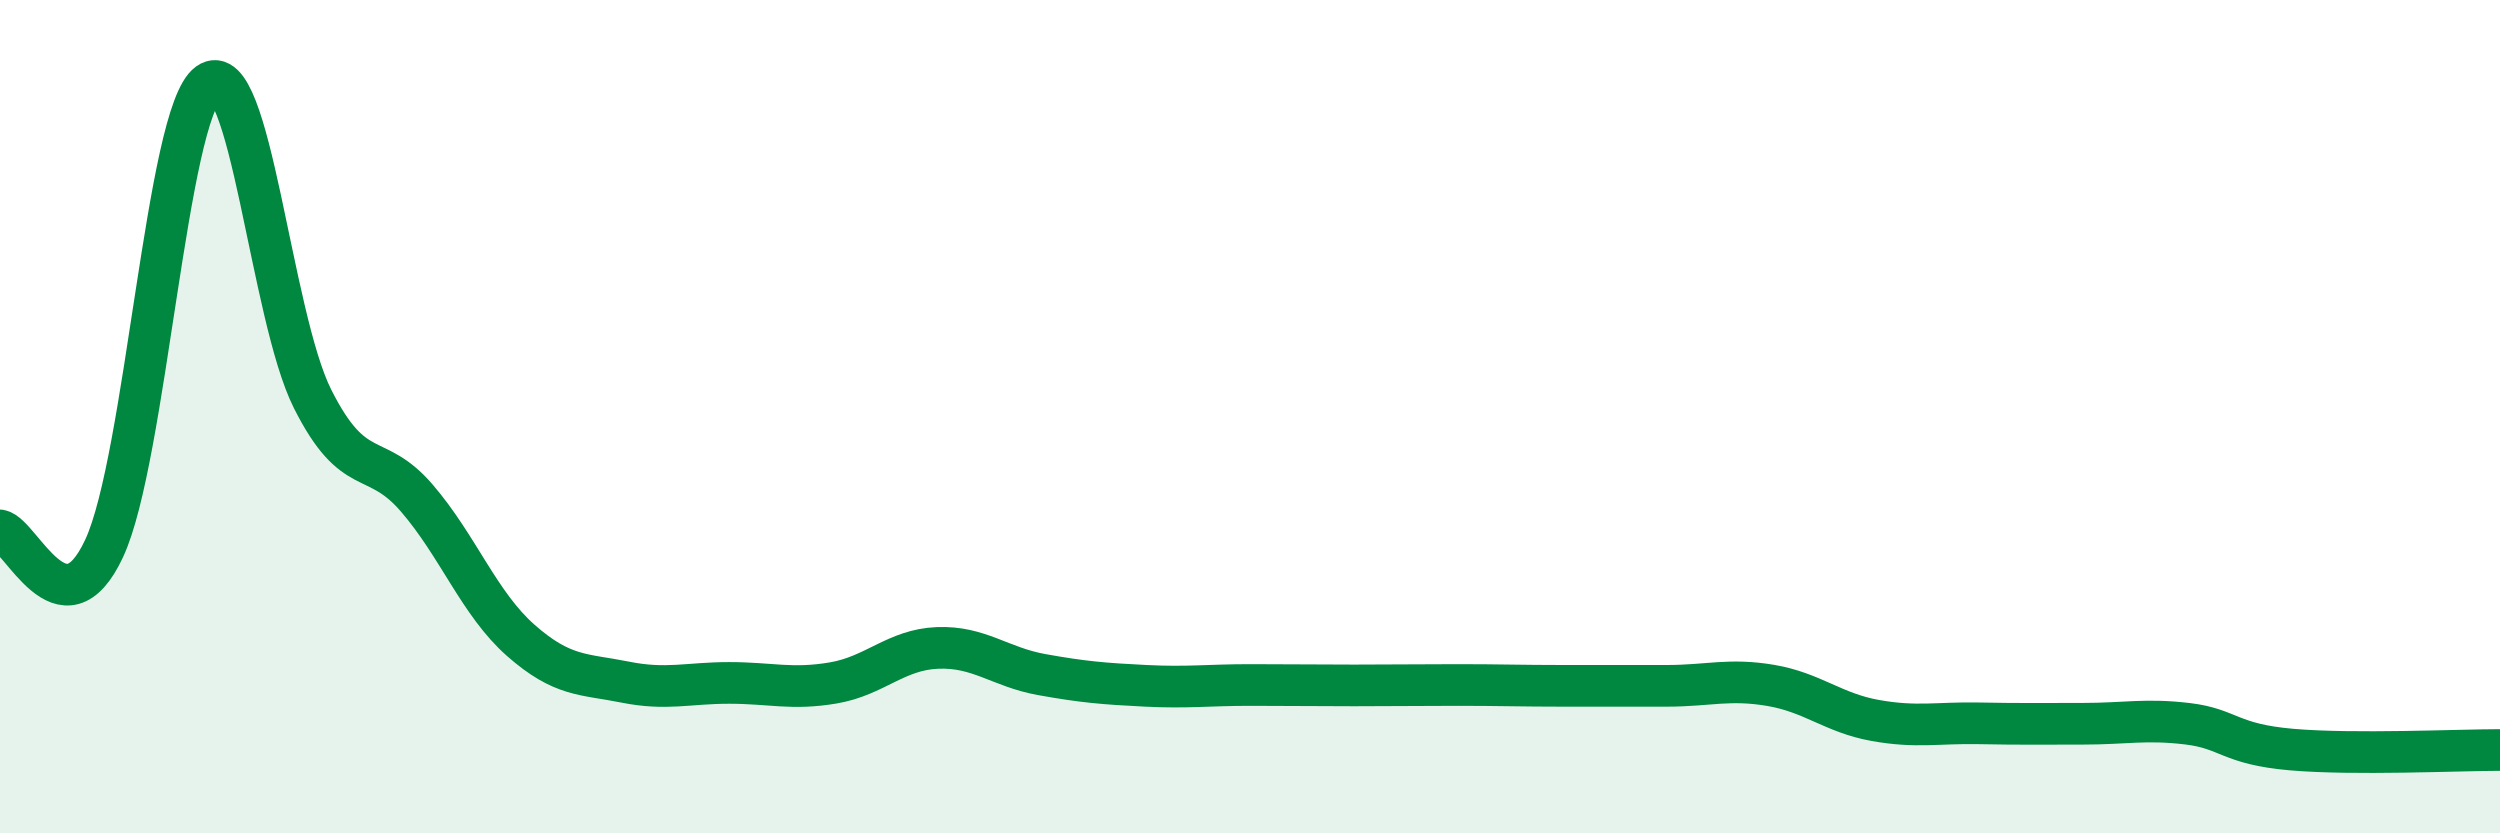
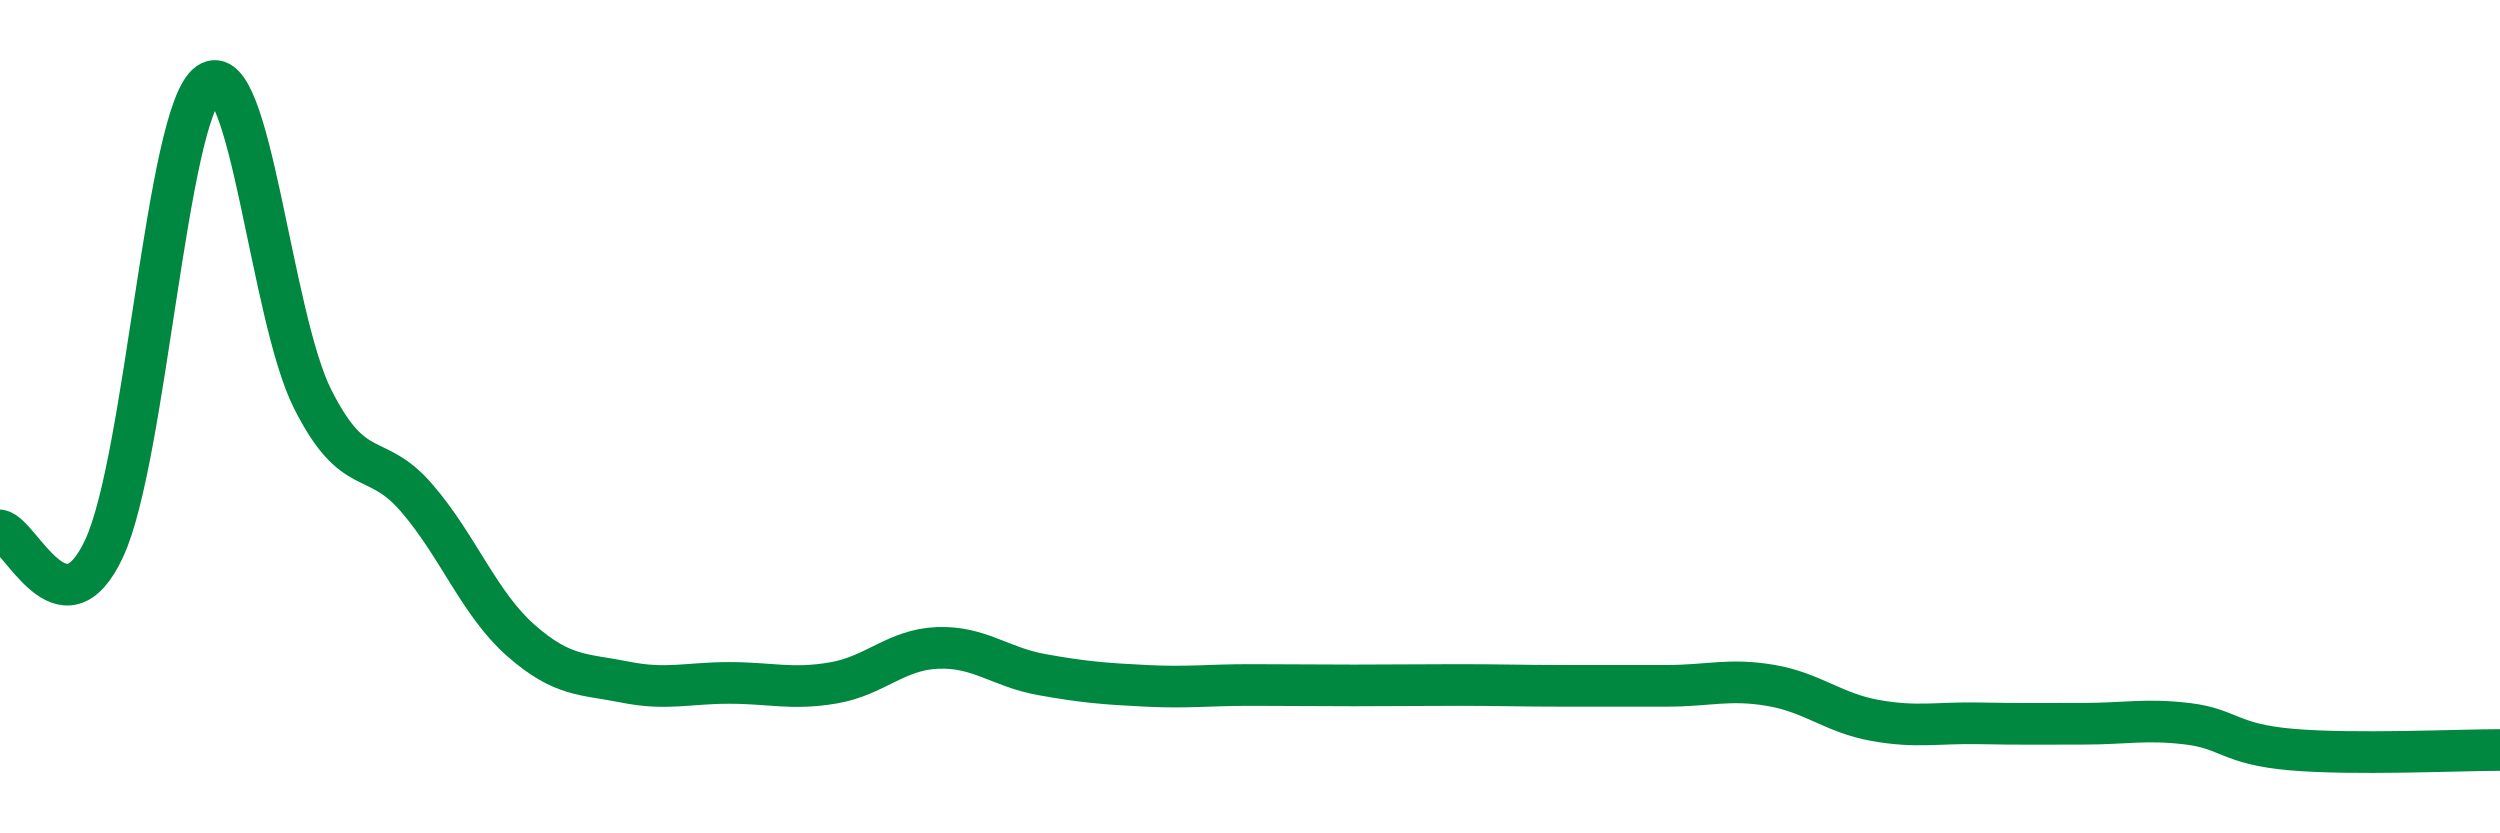
<svg xmlns="http://www.w3.org/2000/svg" width="60" height="20" viewBox="0 0 60 20">
-   <path d="M 0,12.73 C 0.5,12.82 1.5,15.31 2.5,13.16 C 3.5,11.01 4,2.72 5,2 C 6,1.28 6.5,7.58 7.5,9.57 C 8.5,11.56 9,10.79 10,11.95 C 11,13.11 11.5,14.49 12.5,15.37 C 13.5,16.25 14,16.17 15,16.37 C 16,16.57 16.5,16.39 17.5,16.39 C 18.5,16.39 19,16.56 20,16.39 C 21,16.22 21.5,15.59 22.5,15.55 C 23.5,15.51 24,16.01 25,16.19 C 26,16.37 26.5,16.41 27.5,16.46 C 28.5,16.51 29,16.44 30,16.44 C 31,16.44 31.5,16.45 32.5,16.45 C 33.5,16.45 34,16.44 35,16.44 C 36,16.44 36.5,16.46 37.5,16.46 C 38.5,16.46 39,16.46 40,16.46 C 41,16.46 41.5,16.28 42.5,16.45 C 43.5,16.62 44,17.11 45,17.29 C 46,17.47 46.5,17.34 47.5,17.36 C 48.5,17.38 49,17.37 50,17.37 C 51,17.37 51.5,17.25 52.5,17.37 C 53.5,17.49 53.5,17.86 55,17.99 C 56.5,18.12 59,18 60,18L60 20L0 20Z" fill="#008740" opacity="0.1" stroke-linecap="round" stroke-linejoin="round" />
  <path d="M 0,12.73 C 0.5,12.82 1.5,15.31 2.5,13.16 C 3.5,11.01 4,2.72 5,2 C 6,1.28 6.5,7.58 7.5,9.57 C 8.5,11.56 9,10.79 10,11.95 C 11,13.11 11.5,14.49 12.5,15.37 C 13.5,16.25 14,16.17 15,16.37 C 16,16.57 16.5,16.39 17.5,16.39 C 18.5,16.39 19,16.56 20,16.39 C 21,16.22 21.5,15.59 22.5,15.55 C 23.5,15.51 24,16.01 25,16.19 C 26,16.37 26.5,16.41 27.5,16.46 C 28.5,16.51 29,16.44 30,16.44 C 31,16.44 31.5,16.45 32.5,16.45 C 33.5,16.45 34,16.44 35,16.44 C 36,16.44 36.5,16.46 37.5,16.46 C 38.5,16.46 39,16.46 40,16.46 C 41,16.46 41.5,16.28 42.5,16.45 C 43.5,16.62 44,17.11 45,17.29 C 46,17.47 46.5,17.34 47.5,17.36 C 48.5,17.38 49,17.37 50,17.37 C 51,17.37 51.5,17.25 52.5,17.37 C 53.5,17.49 53.5,17.86 55,17.99 C 56.5,18.12 59,18 60,18" stroke="#008740" stroke-width="1" fill="none" stroke-linecap="round" stroke-linejoin="round" />
</svg>